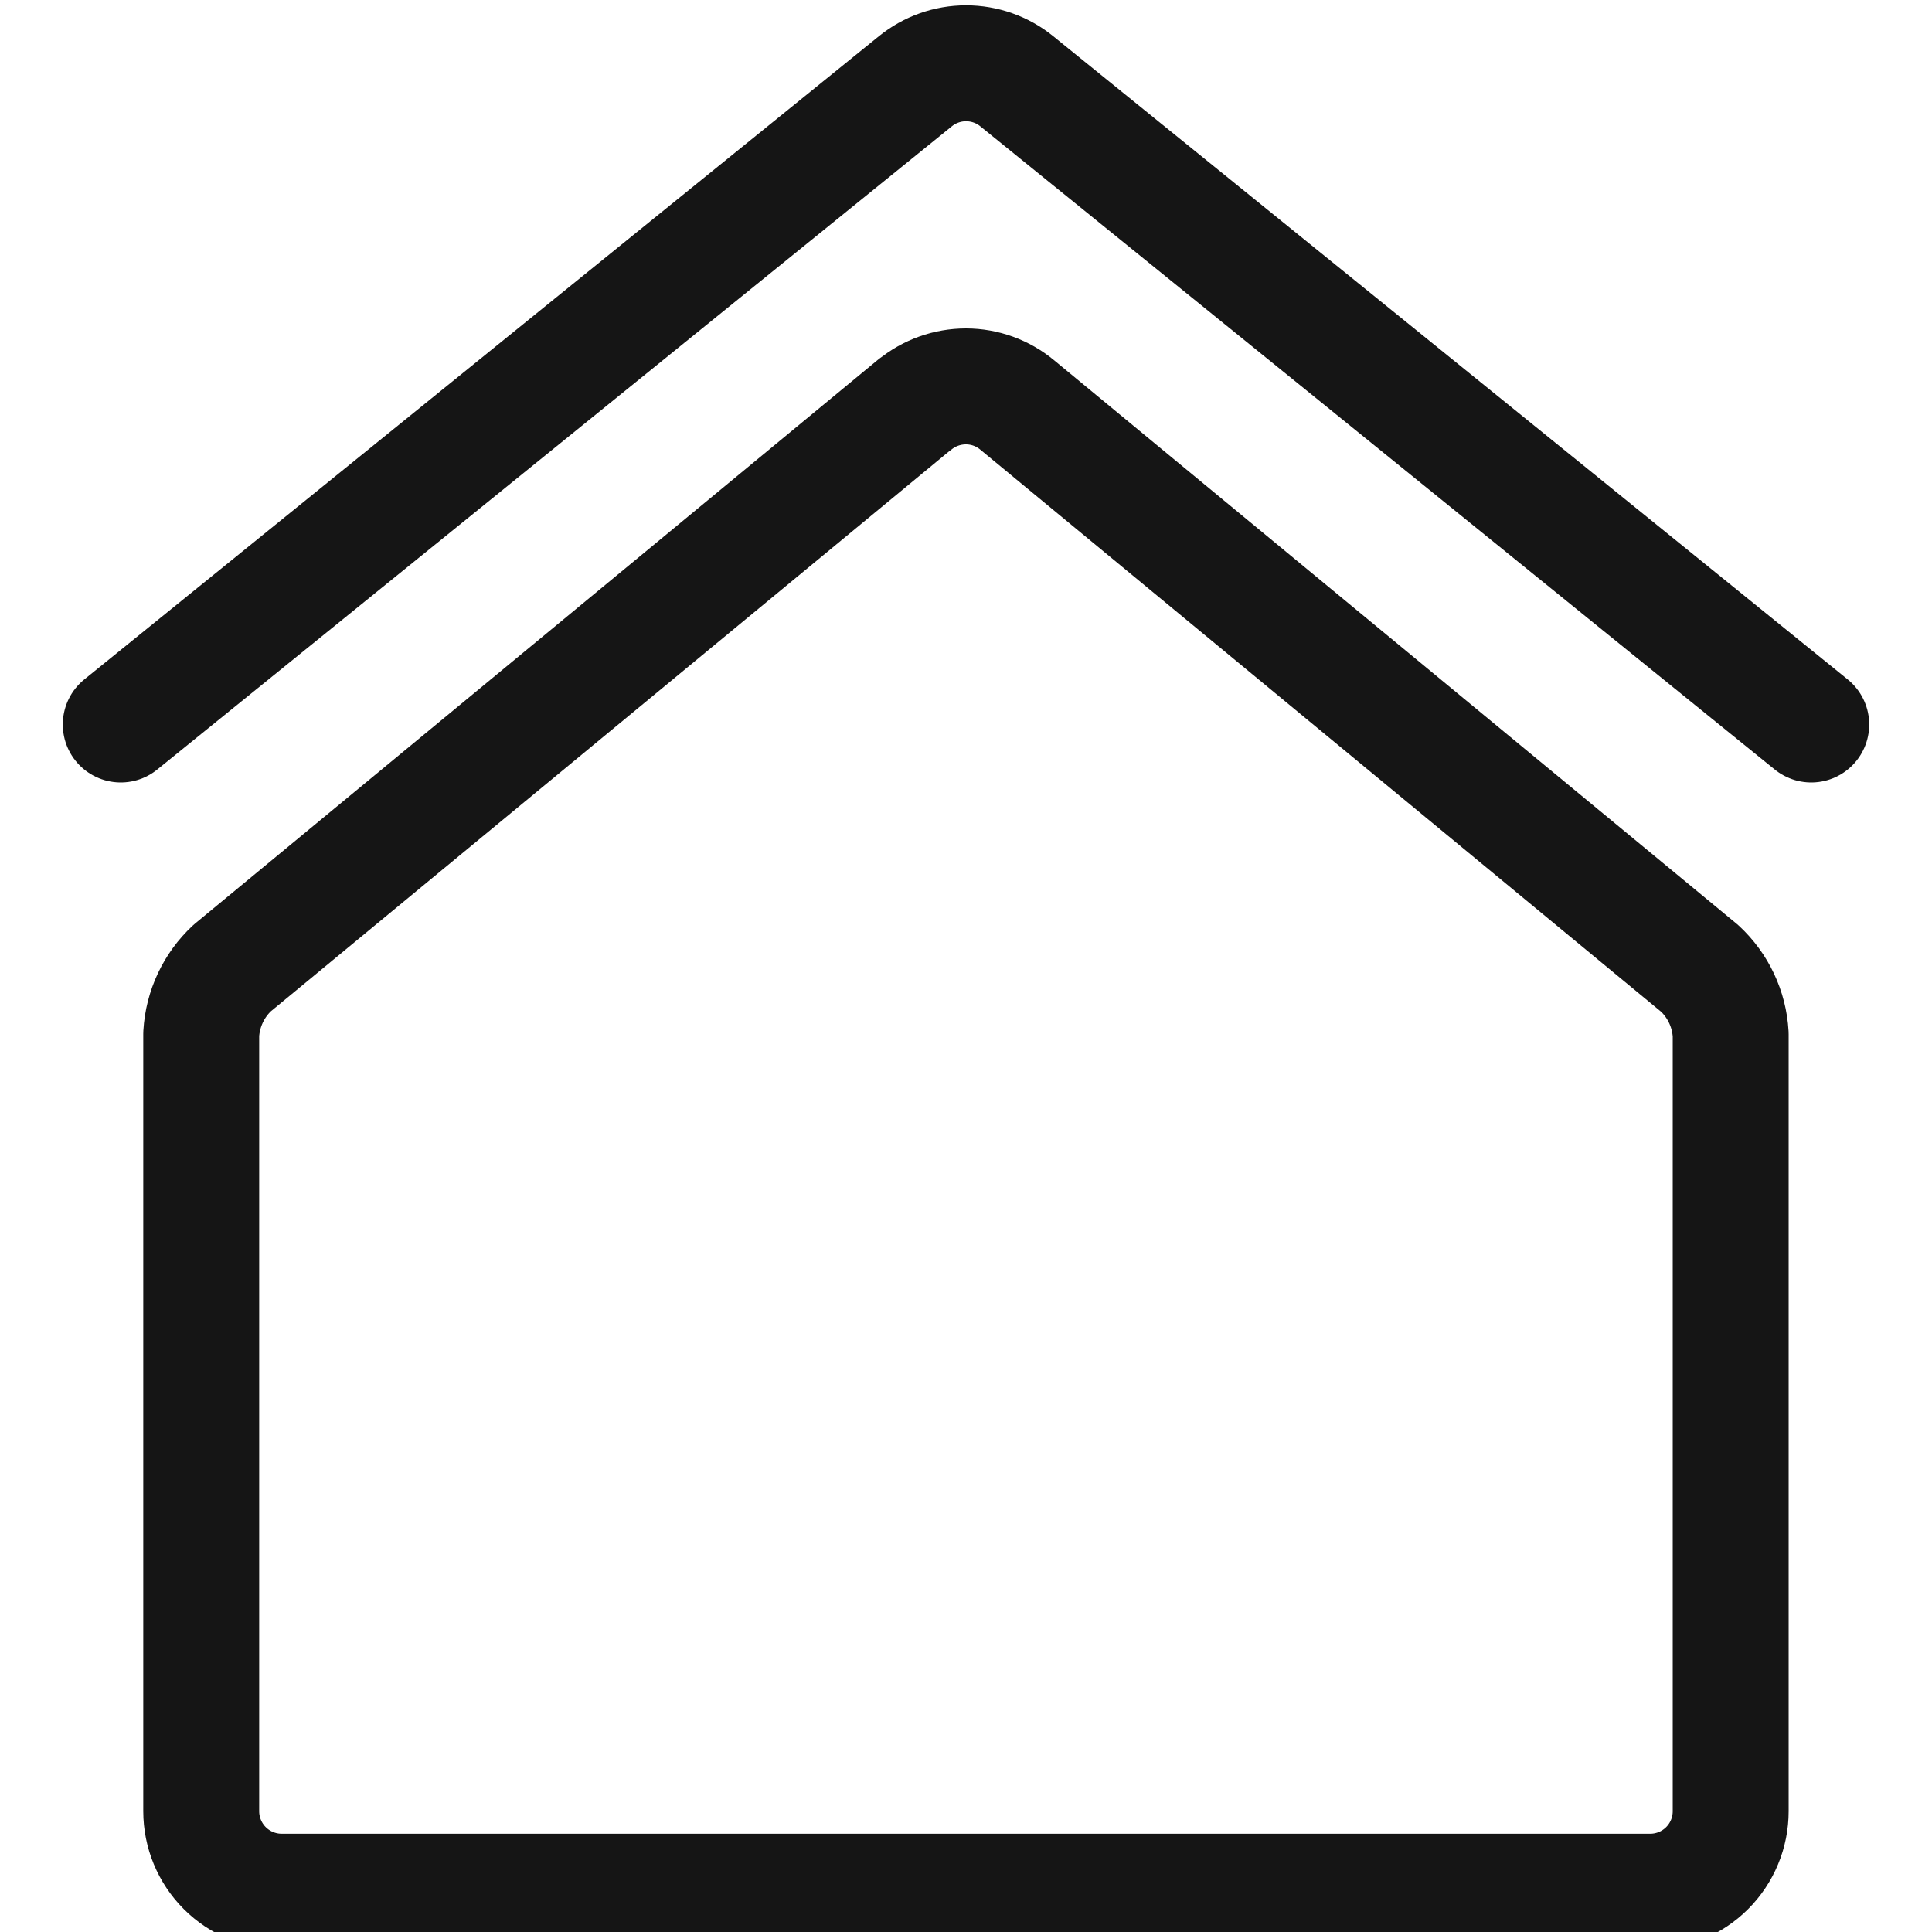
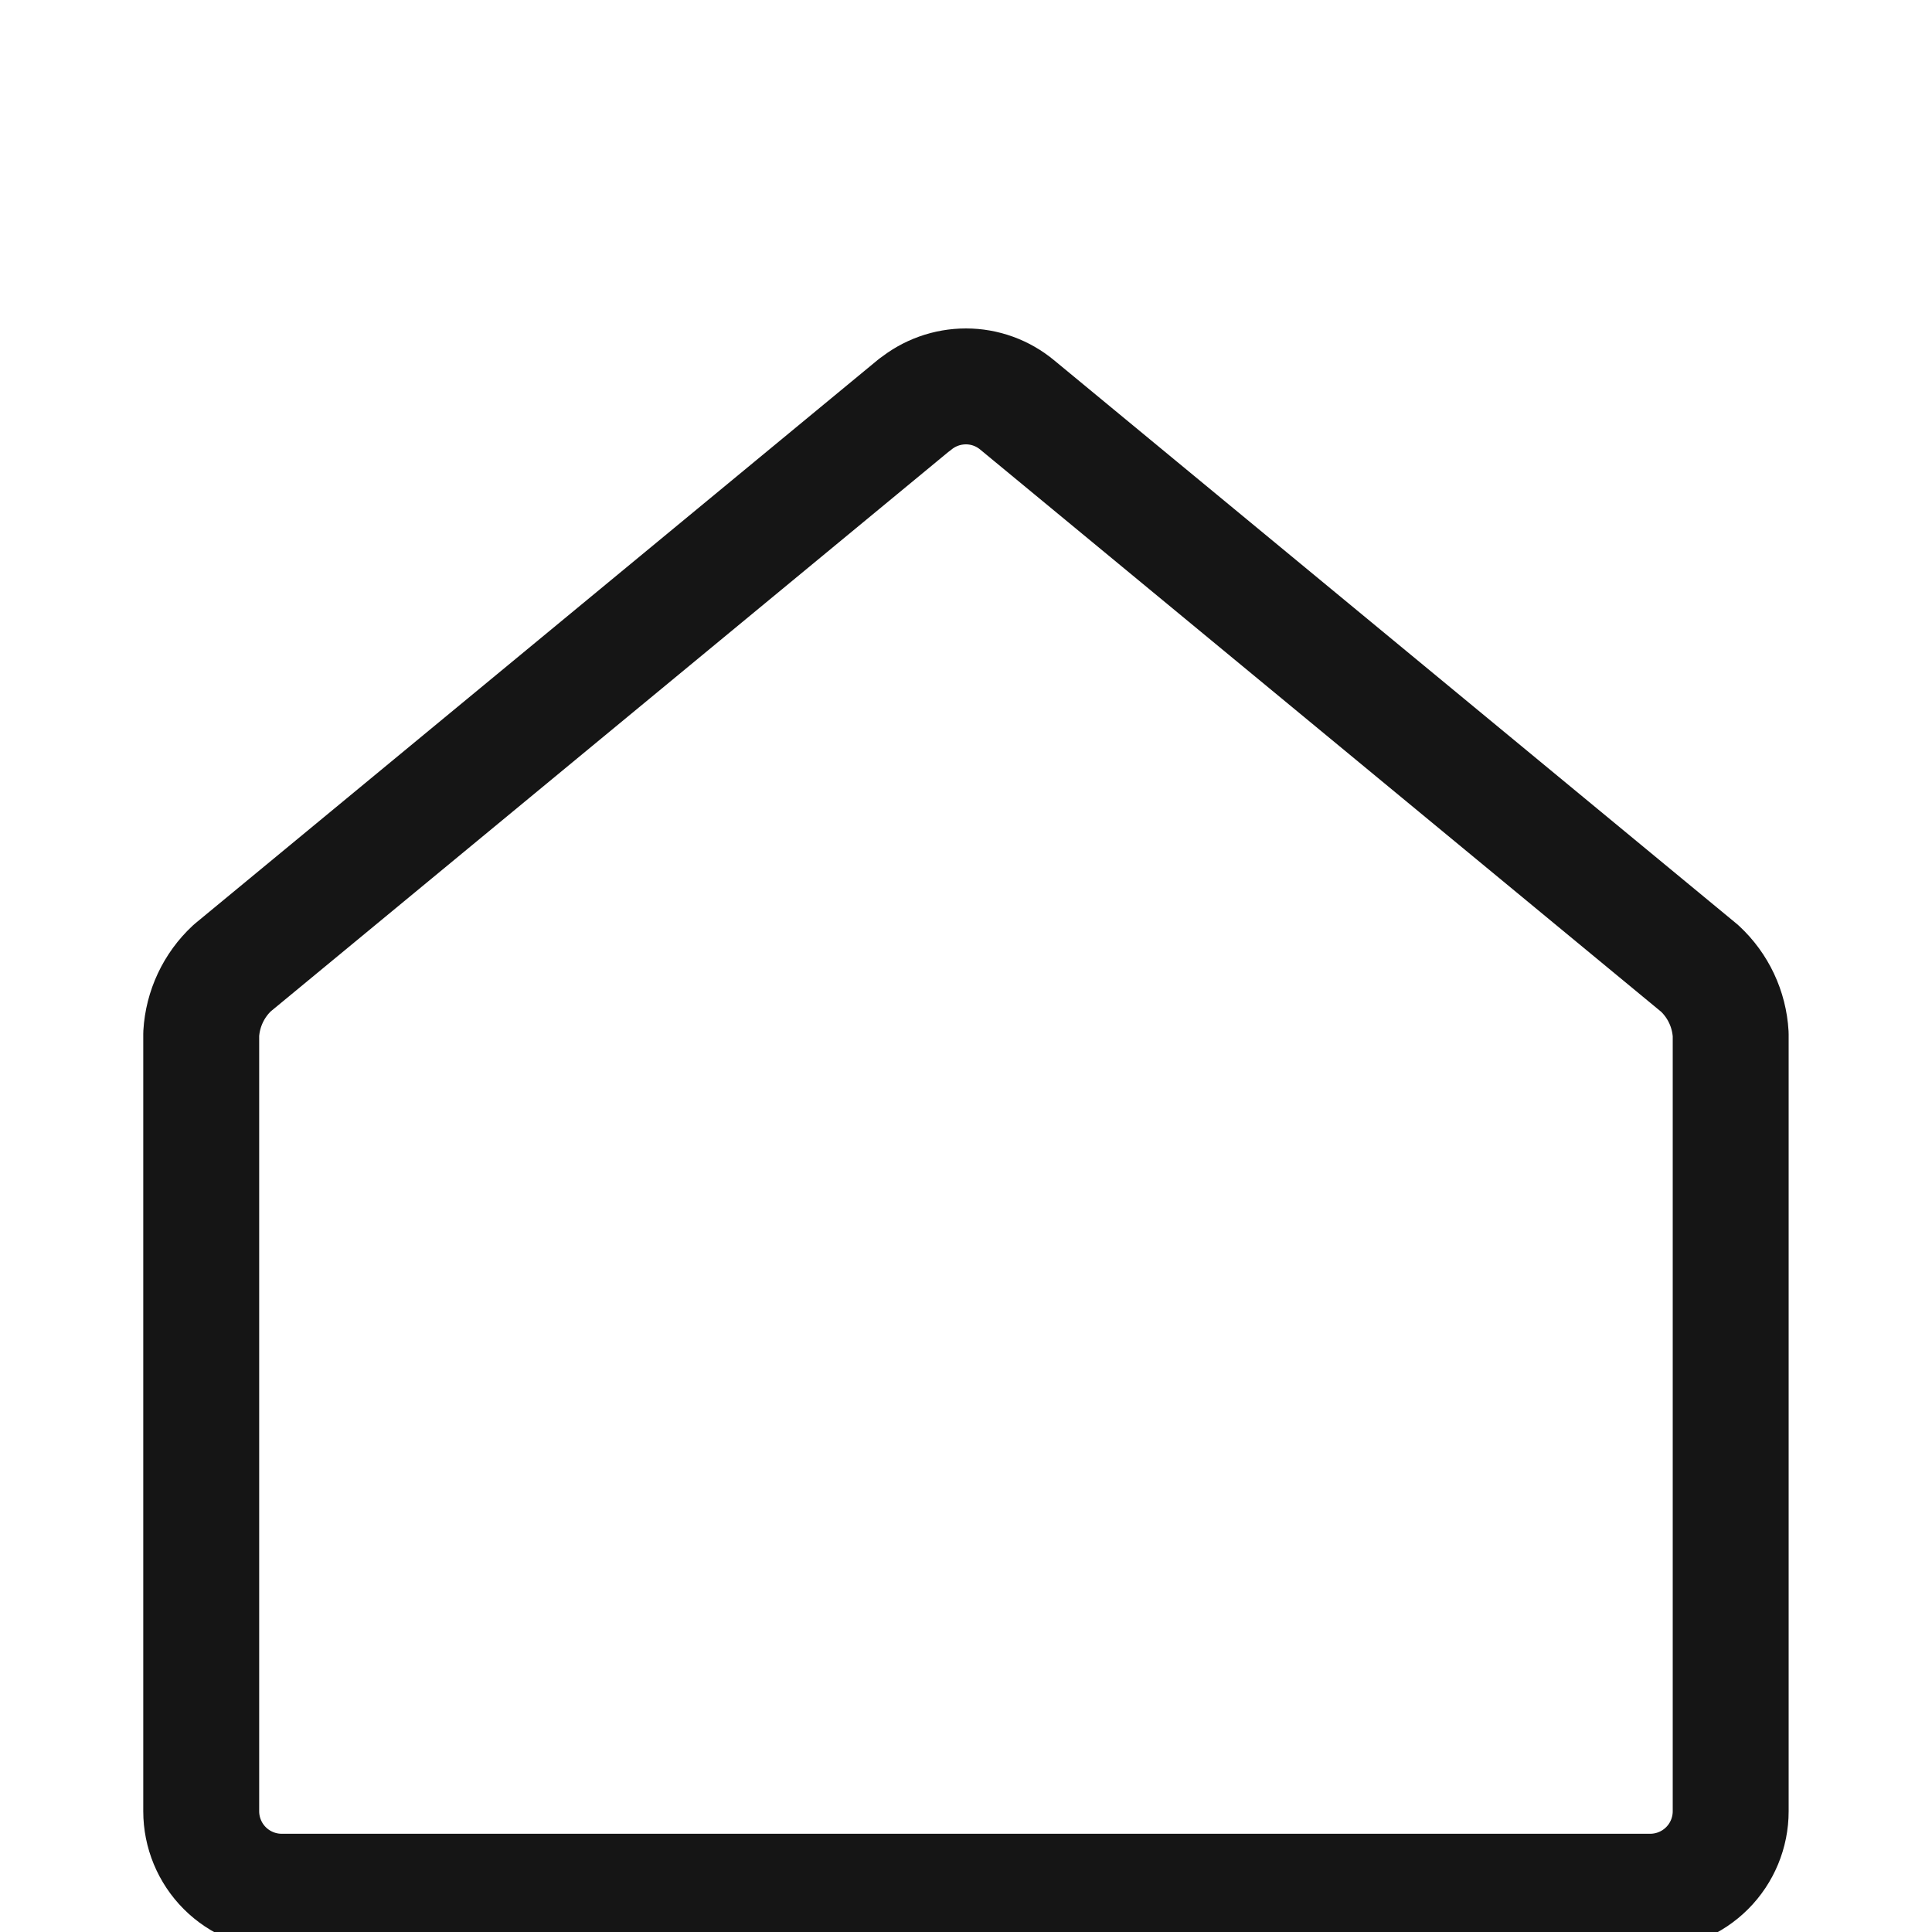
<svg xmlns="http://www.w3.org/2000/svg" viewBox="0 0 20 20" width="20" height="20" fill="none" id="SVG 47">
  <g stroke="#151515" stroke-linecap="round" stroke-linejoin="round" stroke-width="1.2" clip-path="url(#a)">
-     <path d="M1.25 7.5 9.476.841C9.624.721 9.809.655 10 .655c.191 0 .376.065.524.185L18.75 7.5" />
    <path d="m9.469 4.188-7.065 5.833c-.191.177-.306.422-.321.682V18.75c0 .221.088.433.244.589.156.156.368.244.589.244H17.083c.221 0 .433-.088.589-.244.156-.156.244-.368.244-.589v-8.043c-.015-.261-.13-.505-.321-.682l-7.065-5.833c-.149-.124-.337-.192-.53-.192-.194-0-.382.067-.531.19Z" />
  </g>
  <defs>
    <clipPath id="a">
      <path fill="#fff" d="M0 0h20v20H0z" />
    </clipPath>
  </defs>
</svg>